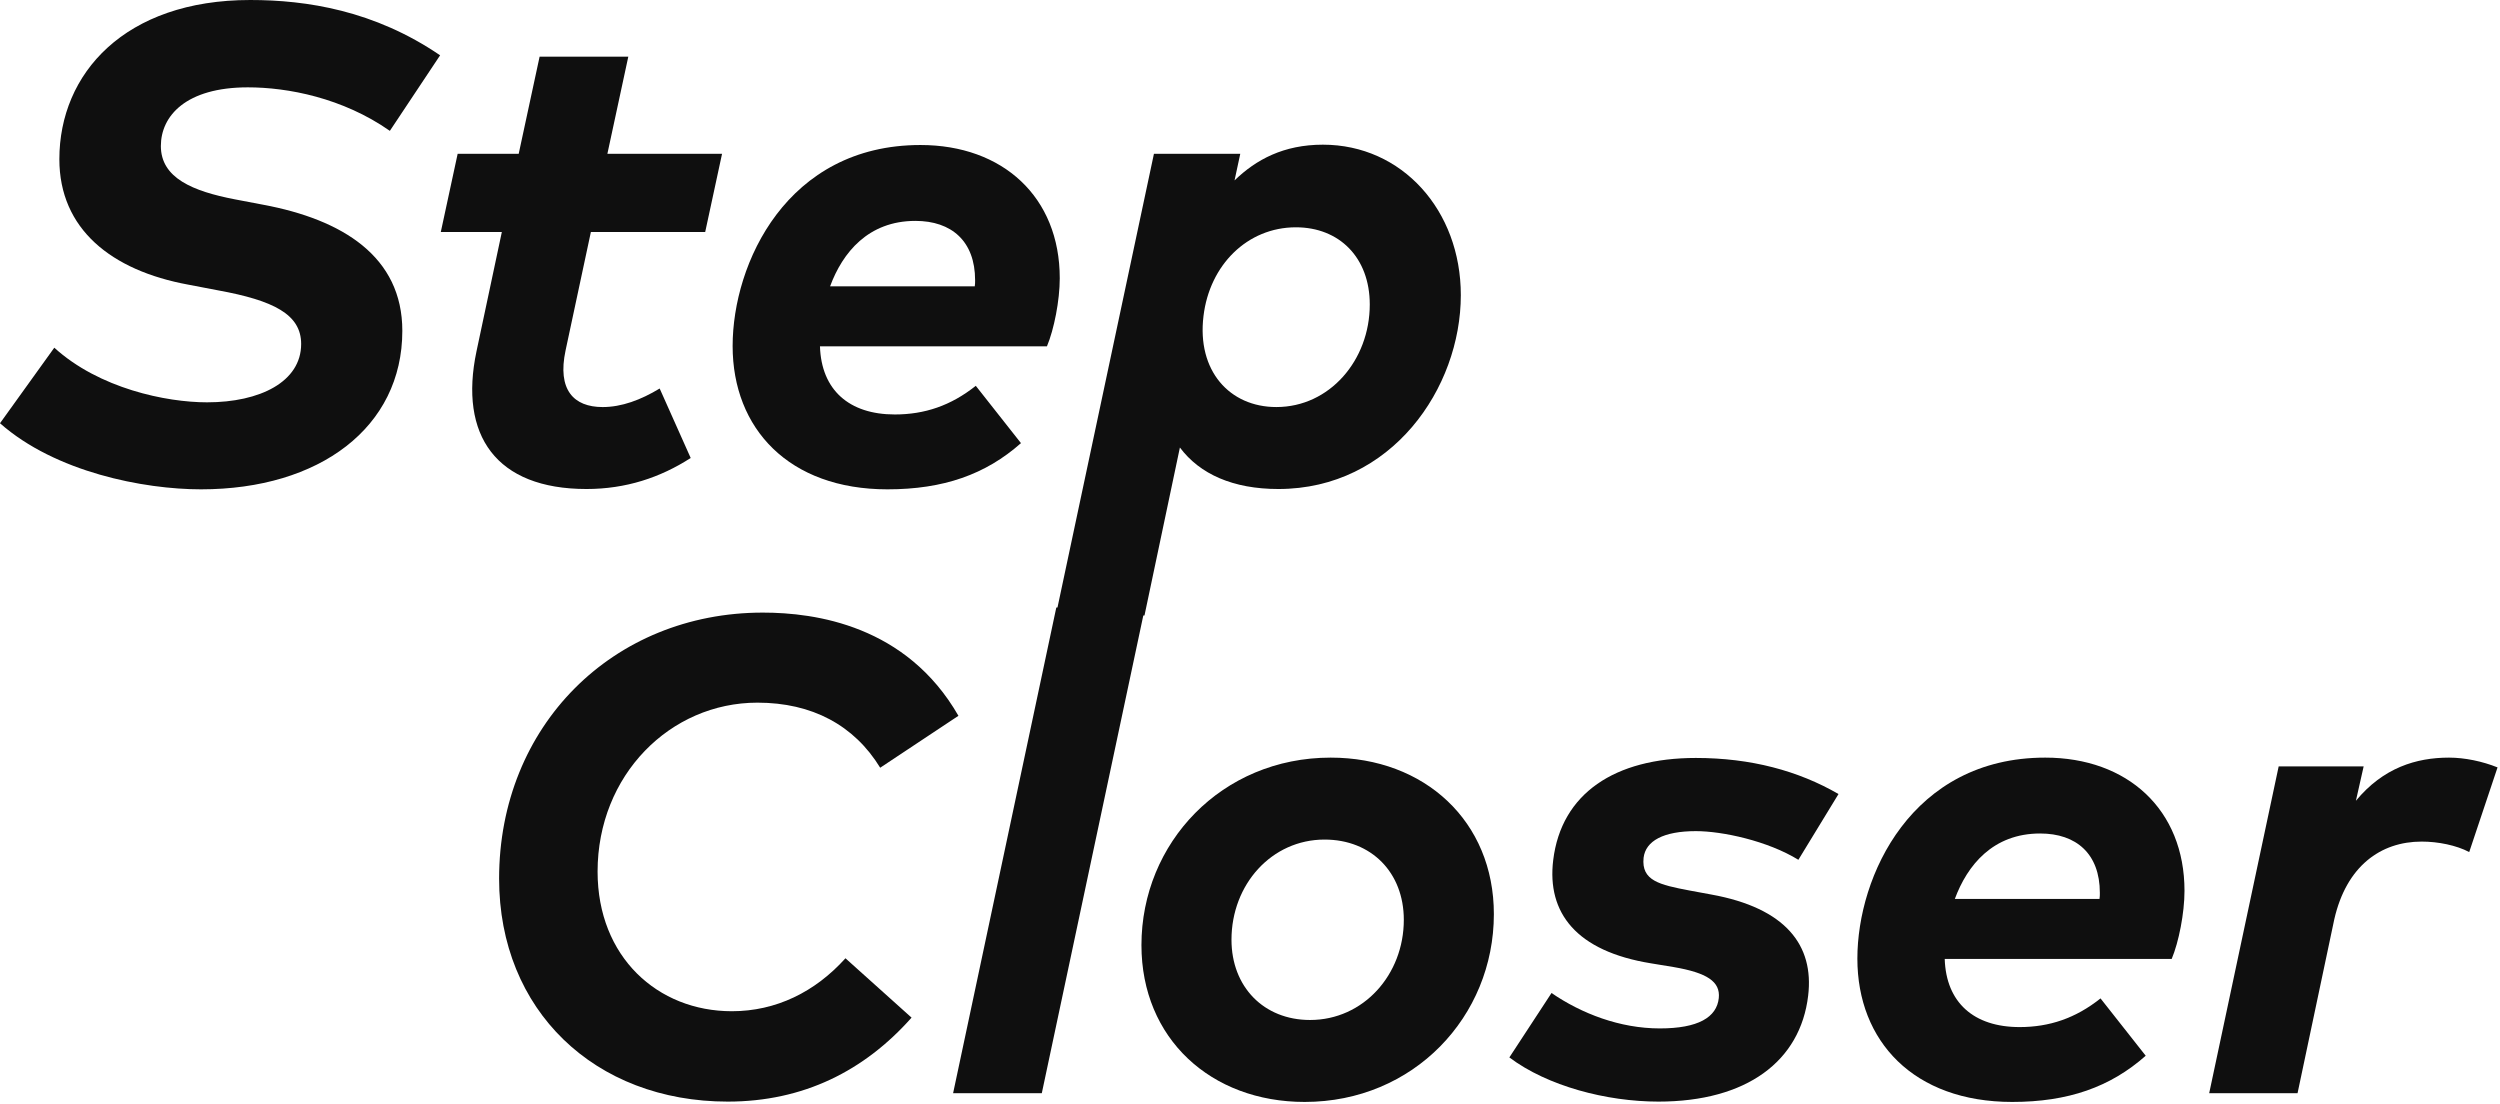
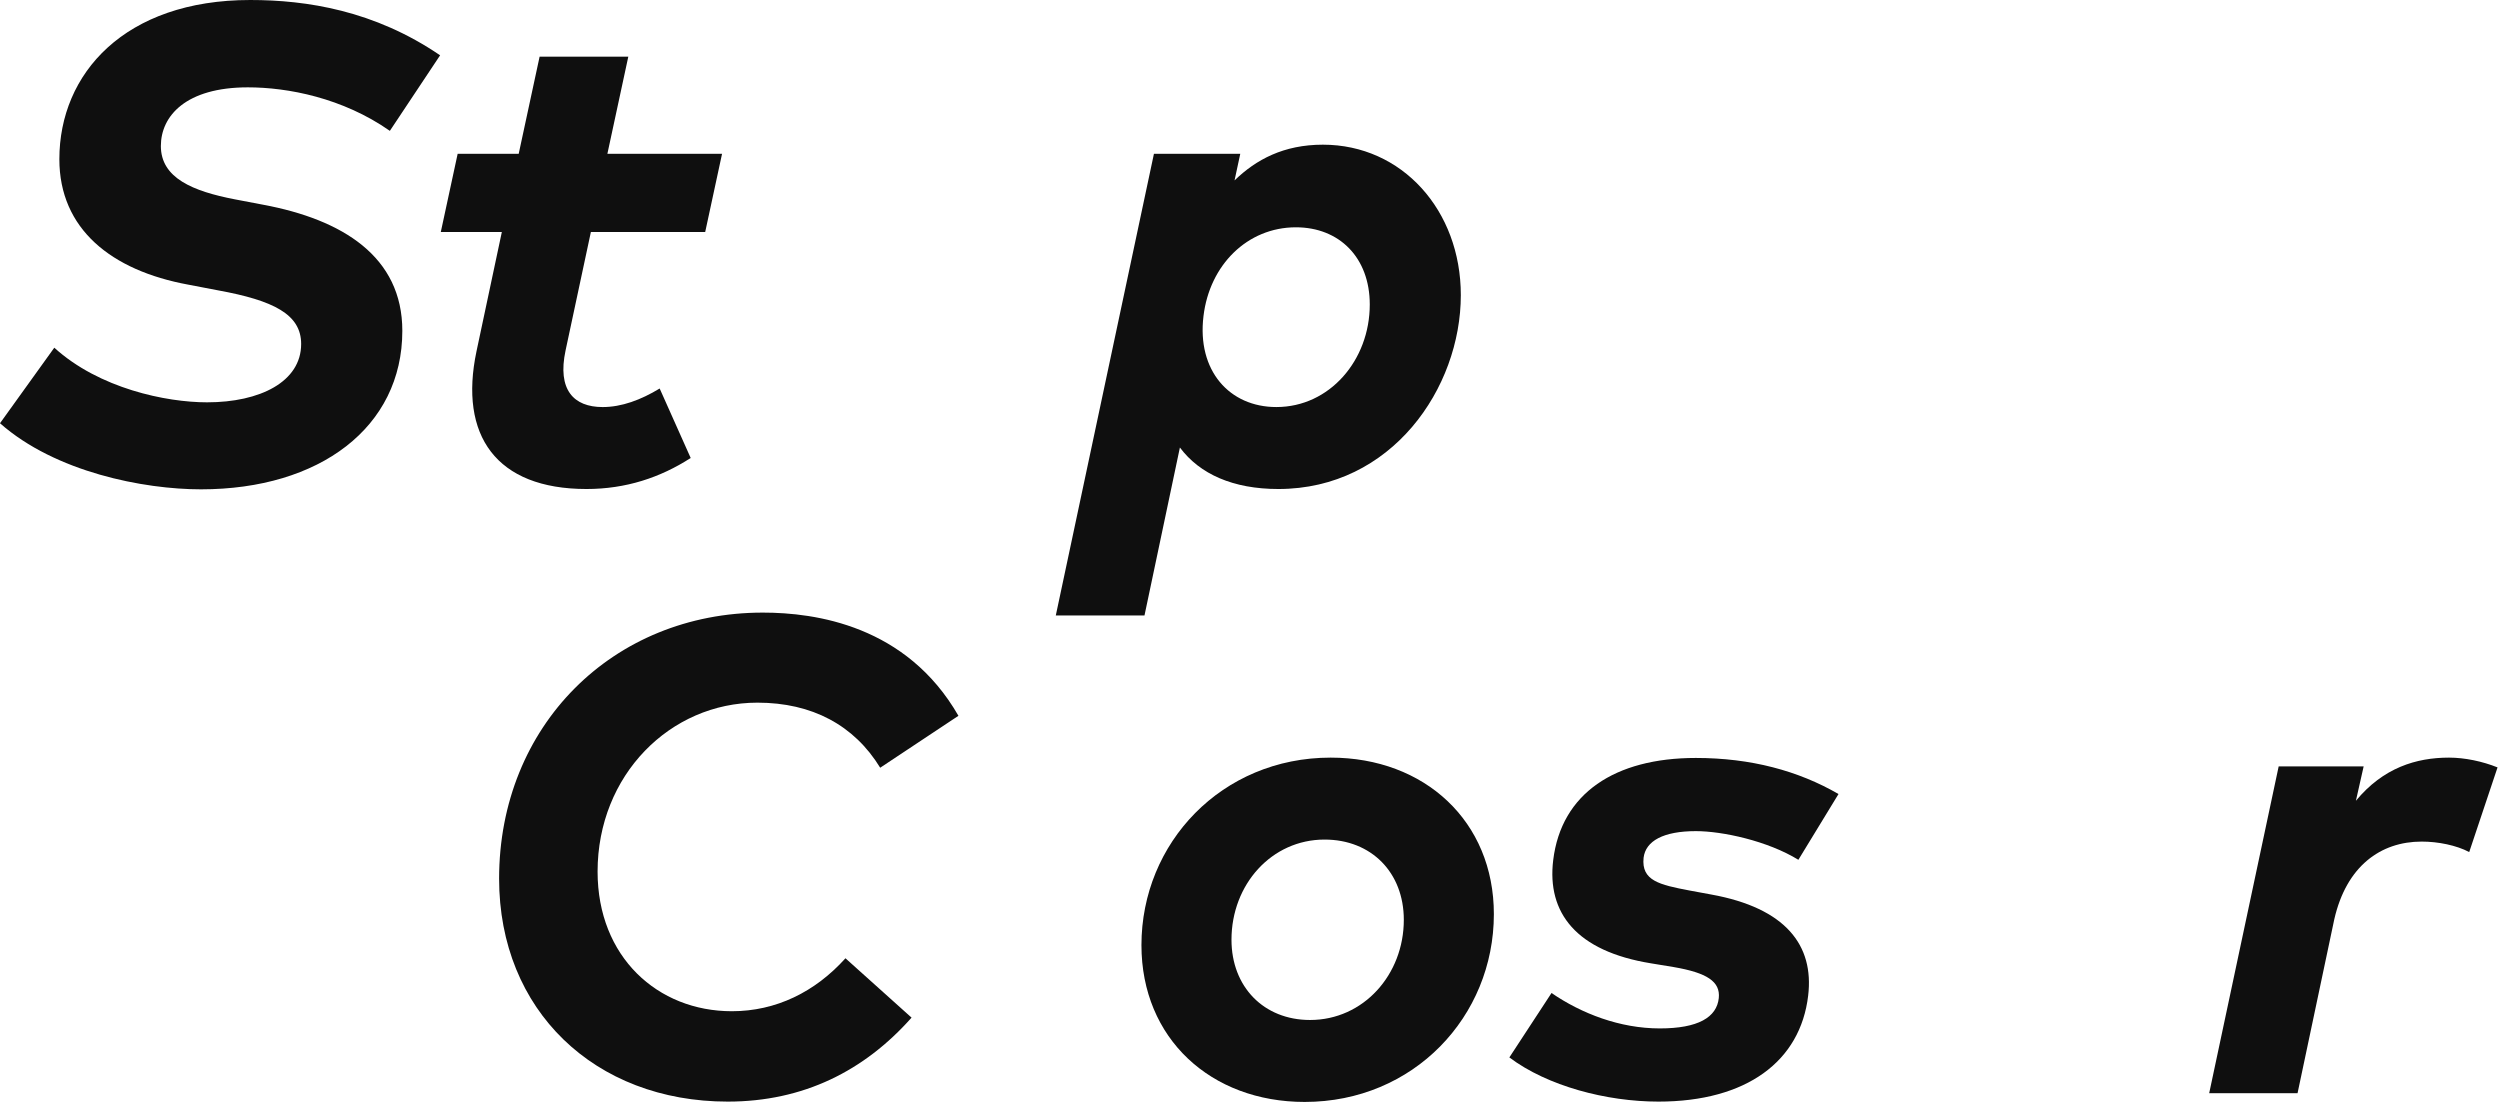
<svg xmlns="http://www.w3.org/2000/svg" width="249" height="110" viewBox="0 0 249 110" fill="none">
  <path d="M232.498 91.548L228.837 108.88H220.036L226.956 76.332H235.42L234.648 79.758C237.368 76.466 240.66 75.459 243.918 75.459C245.497 75.459 247.244 75.828 248.755 76.433L245.934 84.864C244.657 84.192 242.843 83.822 241.198 83.822C237.1 83.822 233.707 86.274 232.498 91.548Z" fill="#0F0F0F" />
-   <path d="M209.212 99.441L213.713 105.152C210.186 108.275 205.988 109.753 200.412 109.753C190.604 109.753 184.994 103.707 184.994 95.478C184.994 87.248 190.402 75.459 203.704 75.459C211.899 75.459 217.576 80.631 217.576 88.726C217.576 90.943 217.005 93.832 216.3 95.511H193.694C193.828 99.844 196.583 102.297 201.151 102.297C204.107 102.297 206.727 101.423 209.212 99.441ZM203.2 83.016C198.497 83.016 195.944 86.174 194.702 89.532H209.111C209.145 89.331 209.145 89.129 209.145 88.928C209.145 85.031 206.794 83.016 203.2 83.016Z" fill="#0F0F0F" />
  <path d="M183.115 79.086L179.118 85.636C176.062 83.755 171.561 82.781 168.907 82.781C165.682 82.781 163.902 83.755 163.701 85.435C163.466 87.719 165.279 88.122 168.269 88.693L170.452 89.096C177.842 90.439 180.697 94.134 180.092 99.173C179.32 105.689 173.979 109.72 165.179 109.72C160.006 109.72 154.128 108.175 150.332 105.32L154.531 98.904C157.52 100.953 161.349 102.431 165.313 102.431C169.142 102.431 170.99 101.323 171.191 99.408C171.359 97.762 170.015 96.889 166.69 96.318L164.44 95.948C156.983 94.739 154.06 90.91 154.699 85.67C155.505 79.019 160.846 75.492 168.907 75.492C174.382 75.492 179.118 76.769 183.115 79.086Z" fill="#0F0F0F" />
  <path d="M132.531 75.459C141.903 75.459 148.789 81.807 148.789 91.044C148.789 101.255 140.794 109.753 129.945 109.753C120.607 109.753 113.688 103.439 113.688 94.134C113.688 83.957 121.682 75.459 132.531 75.459ZM131.927 83.621C126.653 83.621 122.656 88.088 122.656 93.597C122.656 98.299 125.88 101.591 130.482 101.591C135.789 101.591 139.82 97.09 139.82 91.615C139.82 86.912 136.596 83.621 131.927 83.621Z" fill="#0F0F0F" />
-   <path d="M114.042 60.511L103.764 108.88H94.93L105.208 60.511H114.042Z" fill="#0F0F0F" />
  <path d="M84.207 95.444L90.791 101.356C86.088 106.663 80.009 109.72 72.485 109.72C59.217 109.72 49.711 100.617 49.711 87.517C49.711 72.301 61.031 61.015 75.978 61.015C81.218 61.015 90.287 62.291 95.46 71.293L87.667 76.466C85.081 72.234 80.882 69.984 75.441 69.984C66.741 69.984 59.519 77.205 59.519 86.812C59.519 95.31 65.498 100.718 72.888 100.718C77.288 100.718 81.184 98.803 84.207 95.444Z" fill="#0F0F0F" />
  <path d="M127.326 48.705C122.825 48.705 119.5 47.227 117.518 44.573L113.991 61.301H105.157L114.932 15.317H123.531L122.96 17.97C125.109 15.888 127.864 14.41 131.76 14.41C139.654 14.41 145.498 20.96 145.498 29.391C145.498 38.661 138.612 48.705 127.326 48.705ZM129.073 22.639C124.236 22.639 120.474 26.401 119.869 31.473C119.198 36.915 122.456 40.542 127.125 40.542C132.432 40.542 136.429 35.873 136.429 30.331C136.429 25.629 133.372 22.639 129.073 22.639Z" fill="#0F0F0F" />
-   <path d="M97.188 38.426L101.689 44.136C98.162 47.26 93.963 48.738 88.387 48.738C78.579 48.738 72.97 42.692 72.97 34.463C72.97 26.233 78.378 14.443 91.679 14.443C99.875 14.443 105.552 19.616 105.552 27.711C105.552 29.928 104.981 32.817 104.275 34.496H81.669C81.804 38.829 84.558 41.281 89.126 41.281C92.082 41.281 94.702 40.408 97.188 38.426ZM91.175 22.001C86.473 22.001 83.92 25.158 82.677 28.517H97.087C97.121 28.316 97.121 28.114 97.121 27.913C97.121 24.016 94.769 22.001 91.175 22.001Z" fill="#0F0F0F" />
  <path d="M71.917 15.317L70.237 23.11H58.851L56.331 34.9C55.492 38.83 57.138 40.543 60.026 40.543C61.907 40.543 63.822 39.837 65.703 38.695L68.793 45.615C65.77 47.563 62.344 48.705 58.414 48.705C49.412 48.705 45.684 43.364 47.464 34.967L49.983 23.11H43.903L45.583 15.317H51.663L53.745 5.643H62.579L60.496 15.317H71.917Z" fill="#0F0F0F" />
  <path d="M43.834 5.509L38.83 13.033C34.127 9.741 28.652 8.7 24.688 8.7C18.508 8.7 16.022 11.555 16.022 14.544C16.022 17.735 19.213 19.045 23.378 19.851L26.2 20.389C34.127 21.867 40.072 25.562 40.072 32.951C40.072 42.558 31.843 48.738 20.019 48.738C14.309 48.738 5.509 47.025 0 42.155L5.408 34.631C9.875 38.695 16.56 40.072 20.624 40.072C25.898 40.072 29.995 38.023 29.995 34.261C29.995 31.305 27.241 29.928 21.732 28.921L18.743 28.349C11.085 26.939 5.912 22.807 5.912 15.854C5.912 7.323 12.428 0 24.923 0C30.533 0 37.284 1.041 43.834 5.509Z" fill="#0F0F0F" />
</svg>